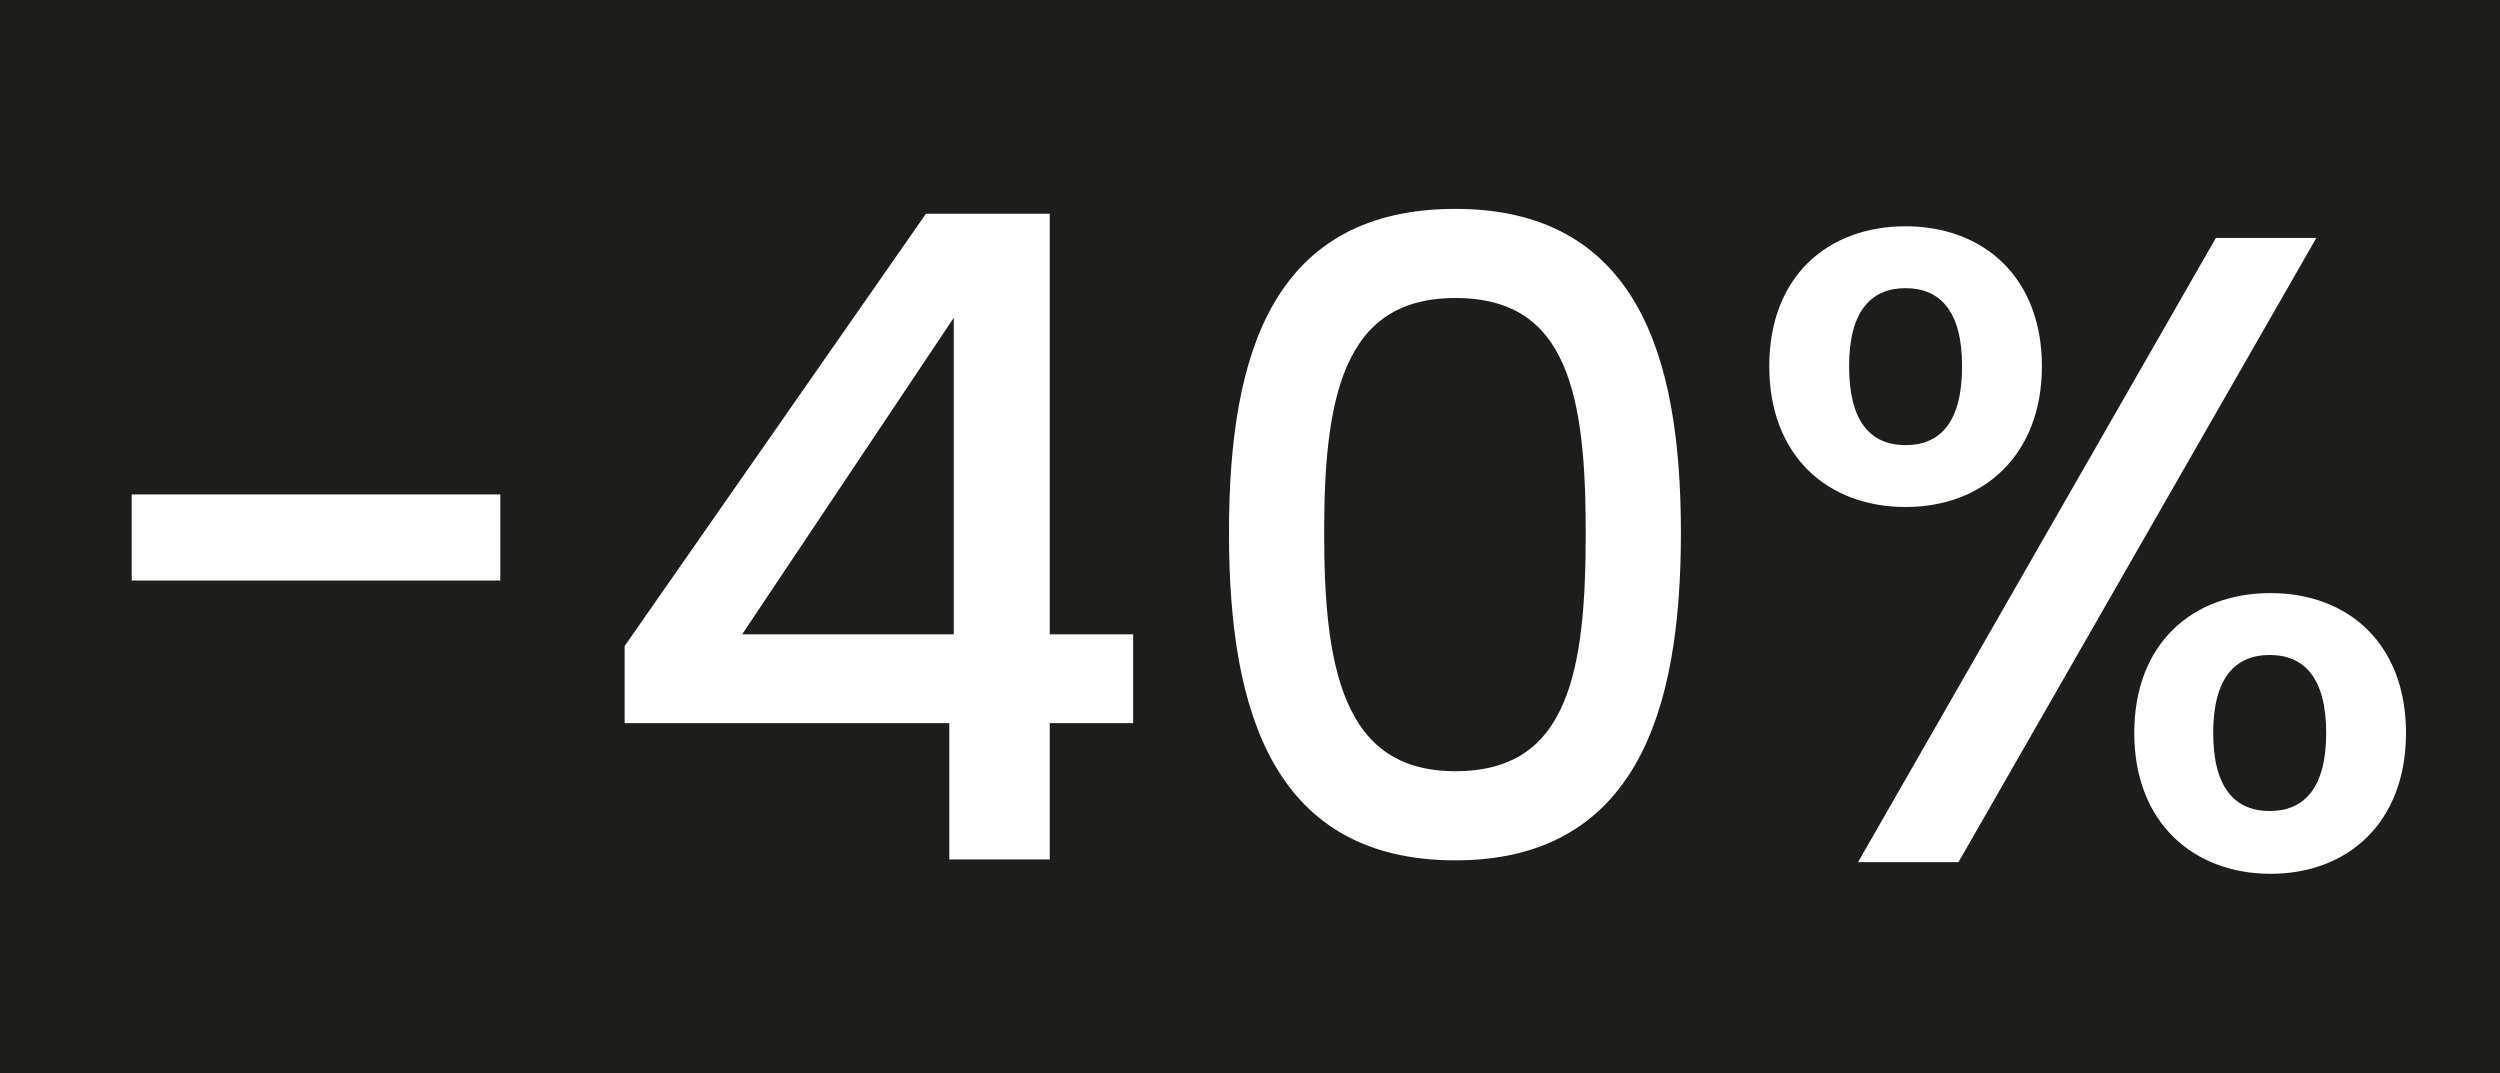
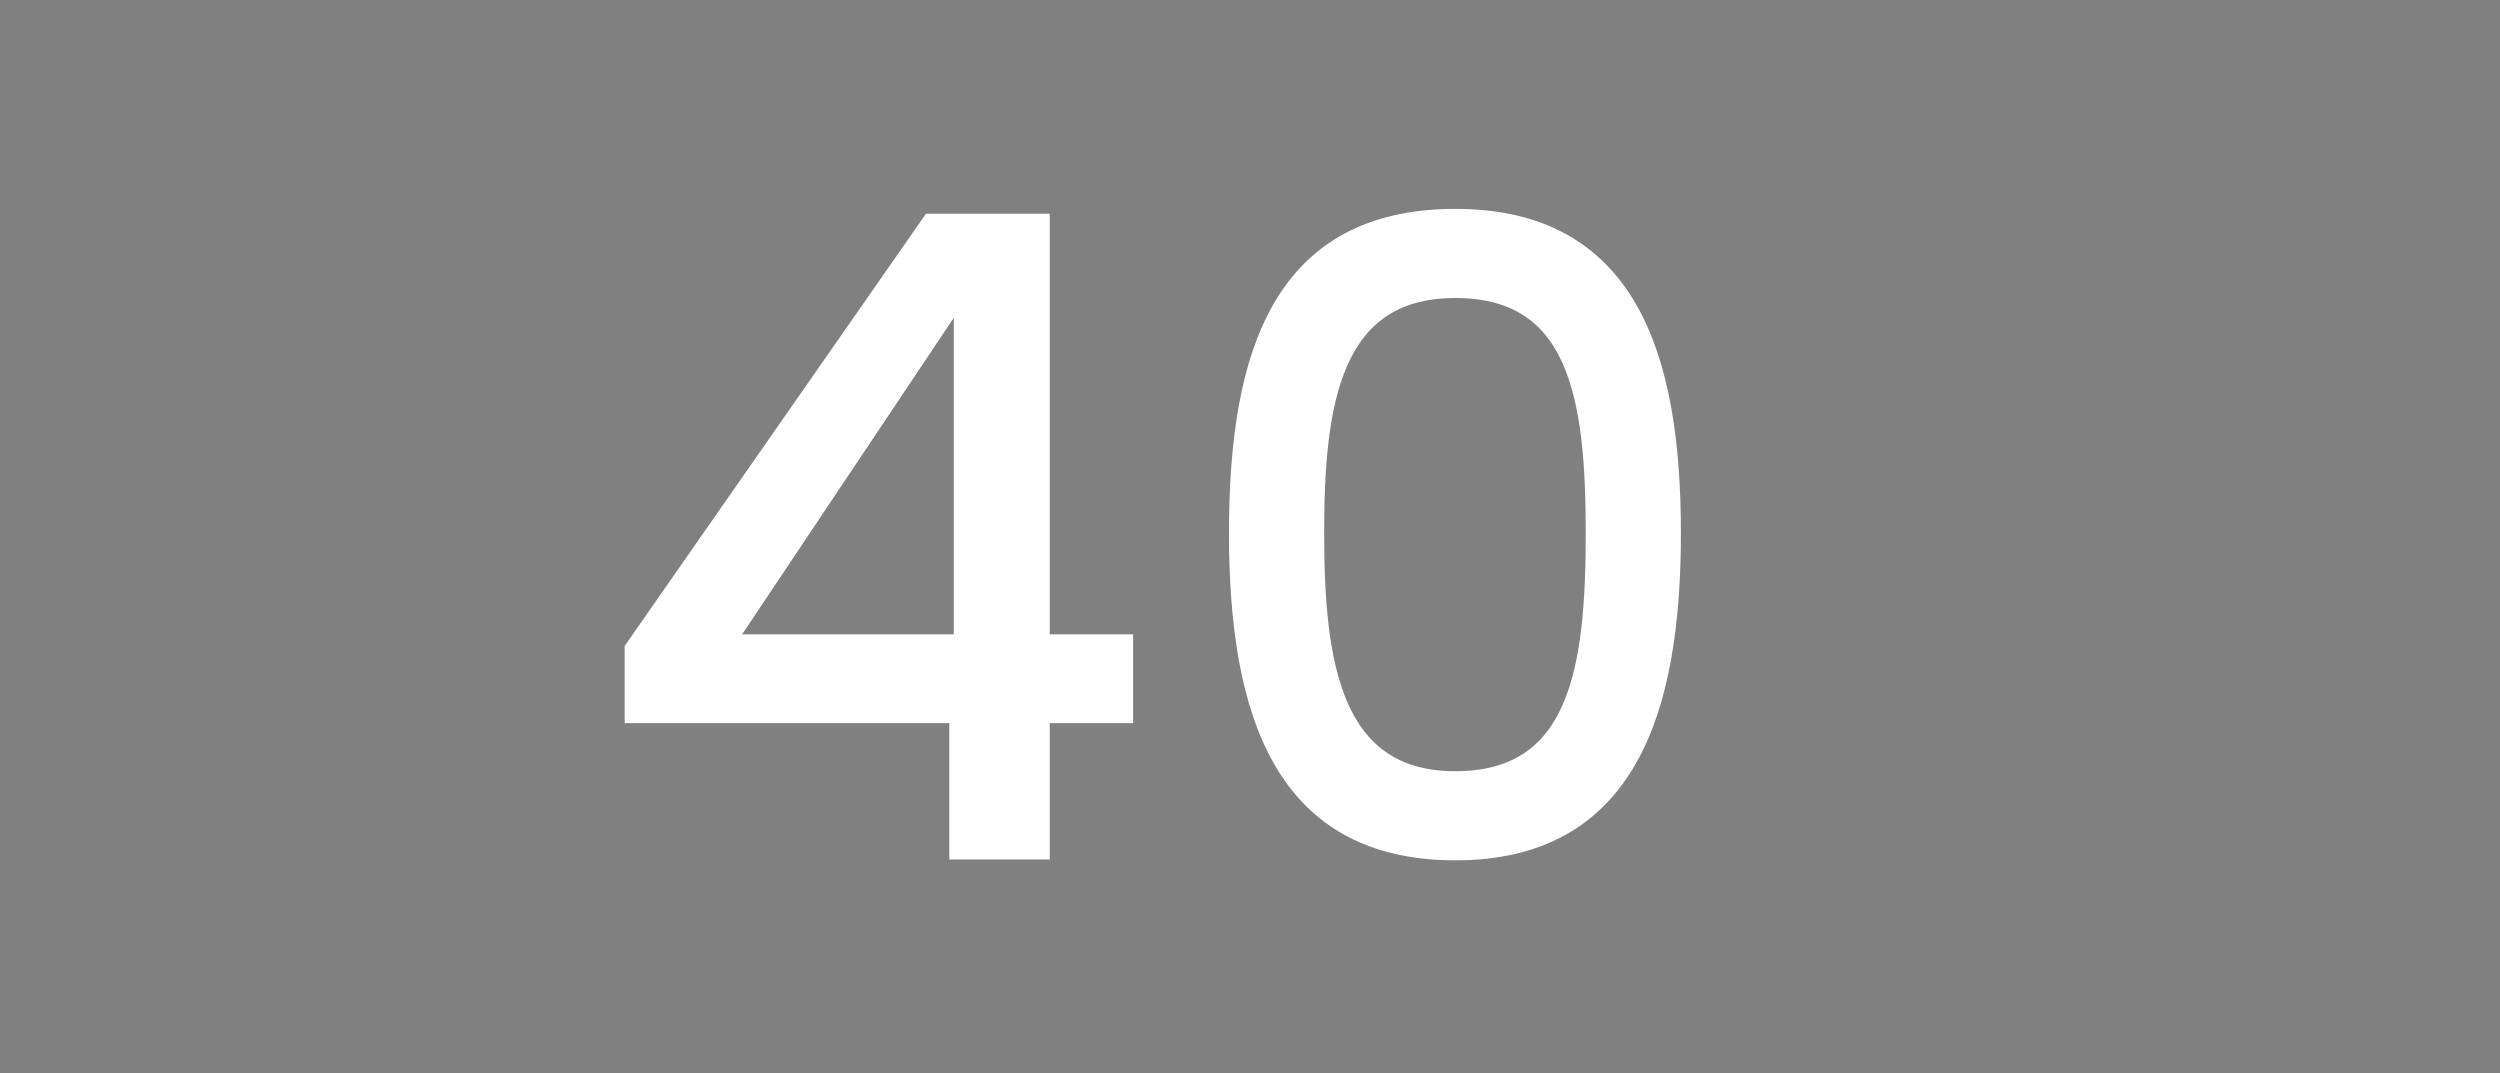
<svg xmlns="http://www.w3.org/2000/svg" id="Livello_1" data-name="Livello 1" viewBox="0 0 2007.1 861.59">
  <rect x="0" y="0" width="2007.1" height="861.59" fill="#808080" stroke="none" />
  <defs>
    <style>
      .cls-1, .cls-2 {
        fill: #fff;
      }

      .cls-2 {
        stroke: #fff;
        stroke-width: 14px;
      }

      .cls-2, .cls-3 {
        stroke-miterlimit: 10;
      }

      .cls-3 {
        fill: #1d1d1b;
        stroke: #1d1d1b;
      }
    </style>
  </defs>
-   <rect class="cls-3" x=".5" y=".5" width="2006.1" height="860.59" />
  <g>
-     <path class="cls-1" d="M105.74,396.96h295.92v69.12H105.74v-69.12Z" />
    <path class="cls-1" d="M762.13,580.56h-260.64v-61.92l241.92-347.04h99.36v337.68h66.96v71.28h-66.96v109.44h-80.64v-109.44ZM765.73,509.28v-254.16l-169.92,254.16h169.92Z" />
-     <path class="cls-1" d="M1529.88,181.68c62.64,0,109.44,41.04,109.44,112.32s-46.8,113.04-109.44,113.04-109.44-41.04-109.44-113.04,46.8-112.32,109.44-112.32h0ZM1484.52,294c0,44.64,17.28,63.36,45.36,63.36s45.36-18.72,45.36-63.36-18-62.64-45.36-62.64-45.36,18-45.36,62.64ZM1779,191.04h80.64l-287.28,501.12h-80.64l287.28-501.12h0ZM1822.92,476.16c61.92,0,108.72,40.32,108.72,112.32s-46.8,113.04-108.72,113.04-109.44-41.04-109.44-113.04,46.8-112.32,109.44-112.32h0ZM1776.84,588.48c0,44.64,18,62.64,45.36,62.64s45.36-18,45.36-62.64-18-62.64-45.36-62.64-45.36,18-45.36,62.64Z" />
  </g>
  <path class="cls-2" d="M1168.43,174.7c138,0,174.07,109.57,174.07,253.12s-36.07,255.9-174.07,255.9-174.76-110.27-174.76-255.9,36.07-253.12,174.76-253.12h0ZM1168.43,232.26c-99.17,0-112.34,91.54-112.34,195.56s13.17,198.34,112.34,198.34,111.65-90.16,111.65-198.34-13.18-195.56-111.65-195.56h0Z" />
</svg>